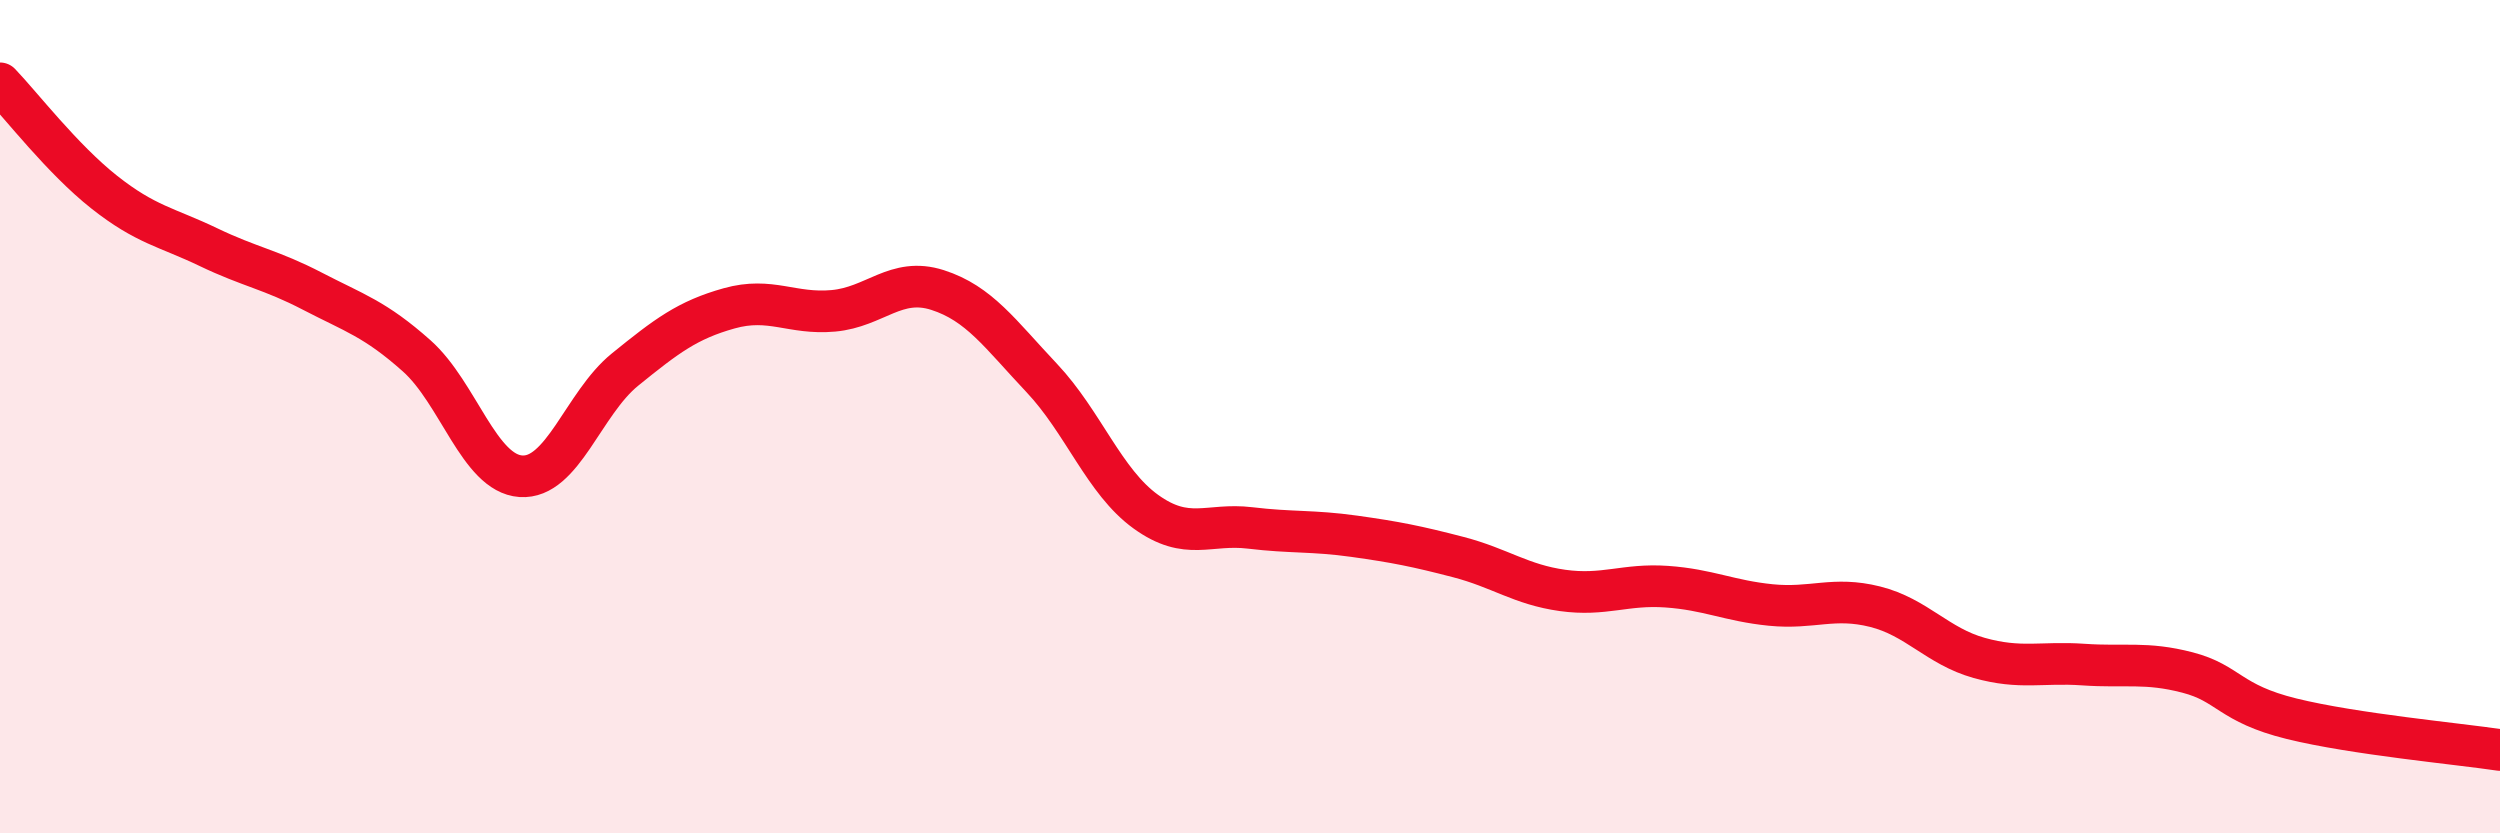
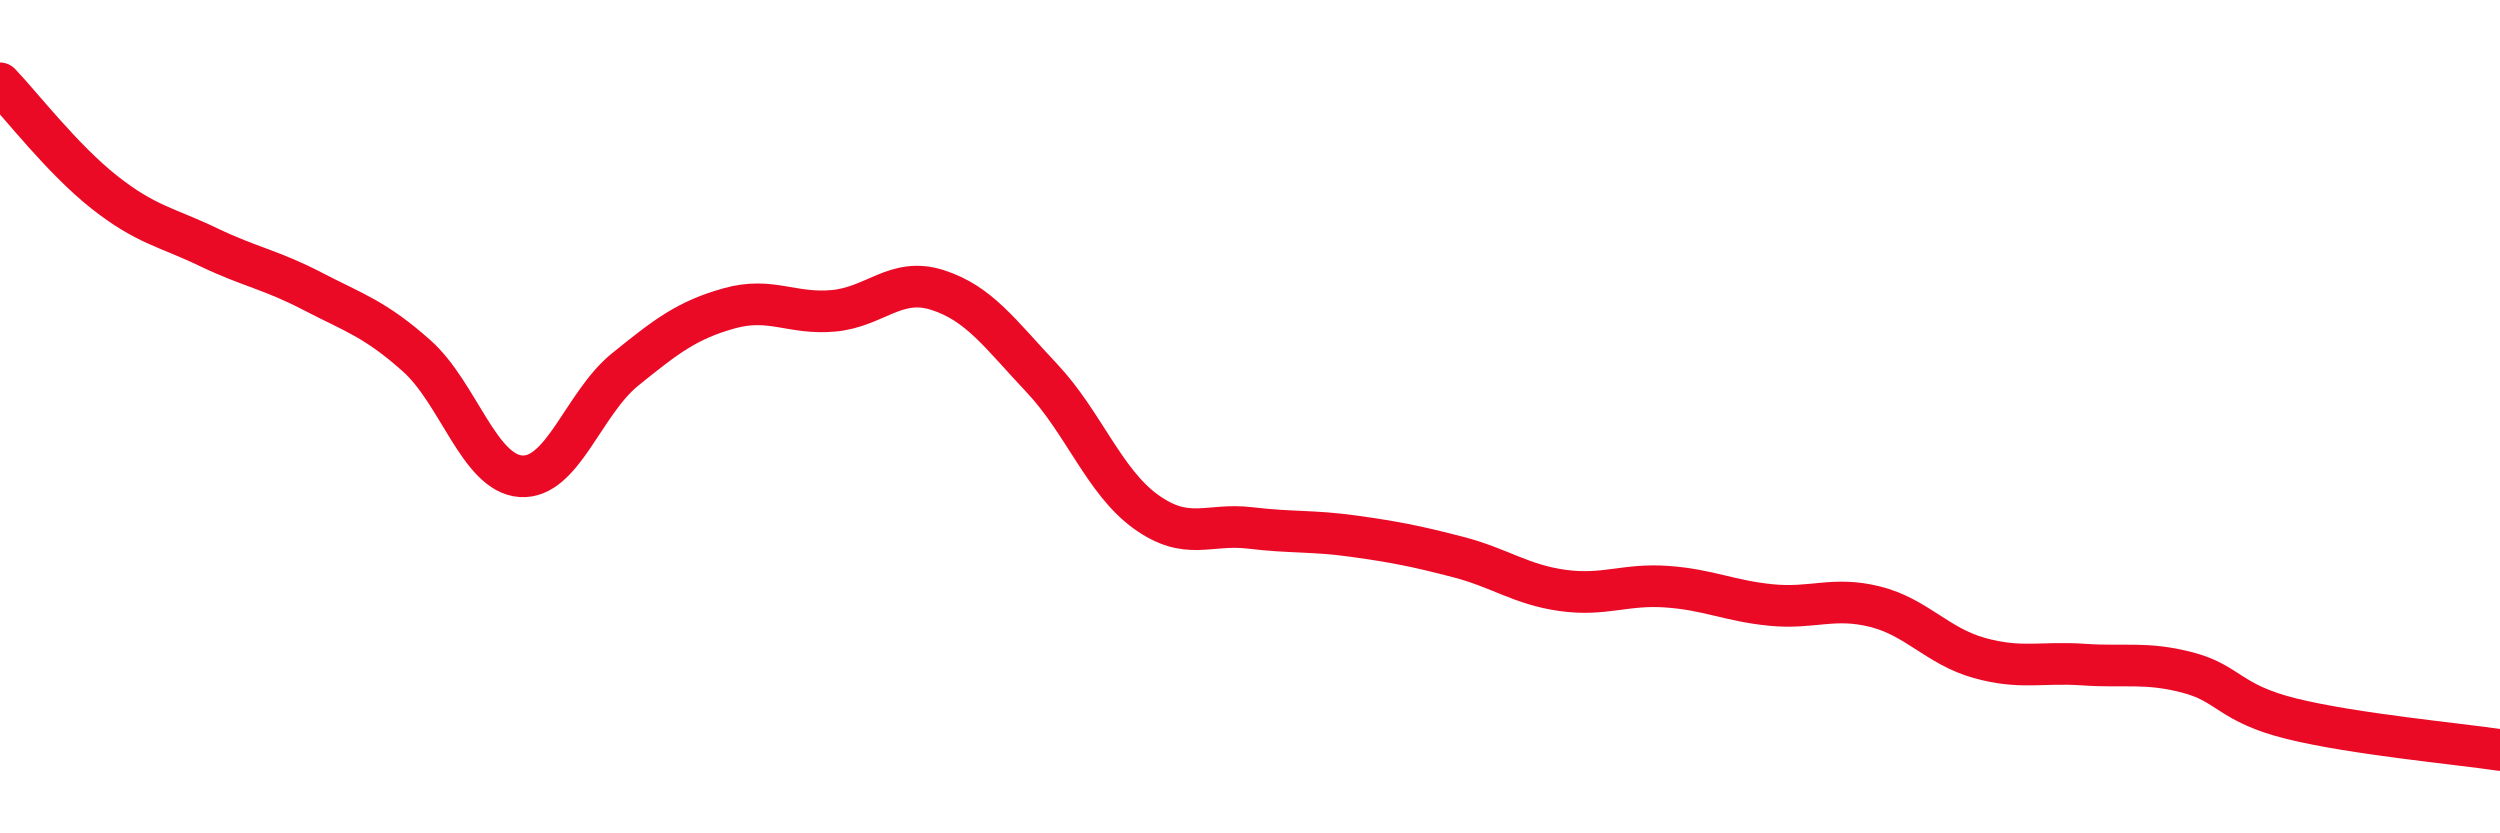
<svg xmlns="http://www.w3.org/2000/svg" width="60" height="20" viewBox="0 0 60 20">
-   <path d="M 0,2 C 0.5,2.52 1.5,3.82 2.5,4.61 C 3.5,5.4 4,5.45 5,5.93 C 6,6.41 6.5,6.47 7.5,6.99 C 8.5,7.51 9,7.65 10,8.54 C 11,9.43 11.5,11.36 12.5,11.43 C 13.5,11.5 14,9.68 15,8.87 C 16,8.06 16.5,7.68 17.5,7.4 C 18.5,7.12 19,7.55 20,7.46 C 21,7.37 21.5,6.64 22.5,6.96 C 23.5,7.28 24,8.01 25,9.07 C 26,10.13 26.5,11.56 27.5,12.28 C 28.5,13 29,12.55 30,12.67 C 31,12.79 31.5,12.73 32.5,12.87 C 33.5,13.01 34,13.11 35,13.37 C 36,13.63 36.5,14.03 37.5,14.17 C 38.5,14.31 39,14.01 40,14.08 C 41,14.15 41.5,14.42 42.5,14.52 C 43.5,14.62 44,14.31 45,14.56 C 46,14.81 46.5,15.51 47.5,15.79 C 48.5,16.07 49,15.88 50,15.95 C 51,16.02 51.5,15.88 52.5,16.14 C 53.5,16.4 53.5,16.88 55,17.25 C 56.5,17.62 59,17.85 60,18L60 20L0 20Z" fill="#EB0A25" opacity="0.1" stroke-linecap="round" stroke-linejoin="round" />
  <path d="M 0,2 C 0.5,2.52 1.5,3.82 2.5,4.61 C 3.5,5.4 4,5.45 5,5.93 C 6,6.41 6.5,6.47 7.5,6.99 C 8.5,7.51 9,7.65 10,8.54 C 11,9.43 11.5,11.36 12.5,11.43 C 13.5,11.5 14,9.68 15,8.87 C 16,8.06 16.5,7.68 17.5,7.4 C 18.5,7.12 19,7.55 20,7.46 C 21,7.37 21.5,6.64 22.5,6.96 C 23.5,7.28 24,8.01 25,9.07 C 26,10.13 26.5,11.56 27.5,12.28 C 28.5,13 29,12.55 30,12.67 C 31,12.79 31.5,12.73 32.5,12.87 C 33.5,13.01 34,13.11 35,13.37 C 36,13.63 36.5,14.03 37.5,14.17 C 38.5,14.31 39,14.01 40,14.08 C 41,14.15 41.5,14.42 42.5,14.52 C 43.5,14.62 44,14.31 45,14.56 C 46,14.81 46.5,15.51 47.5,15.79 C 48.5,16.07 49,15.88 50,15.95 C 51,16.02 51.5,15.88 52.5,16.14 C 53.5,16.4 53.5,16.88 55,17.25 C 56.5,17.62 59,17.85 60,18" stroke="#EB0A25" stroke-width="1" fill="none" stroke-linecap="round" stroke-linejoin="round" />
</svg>